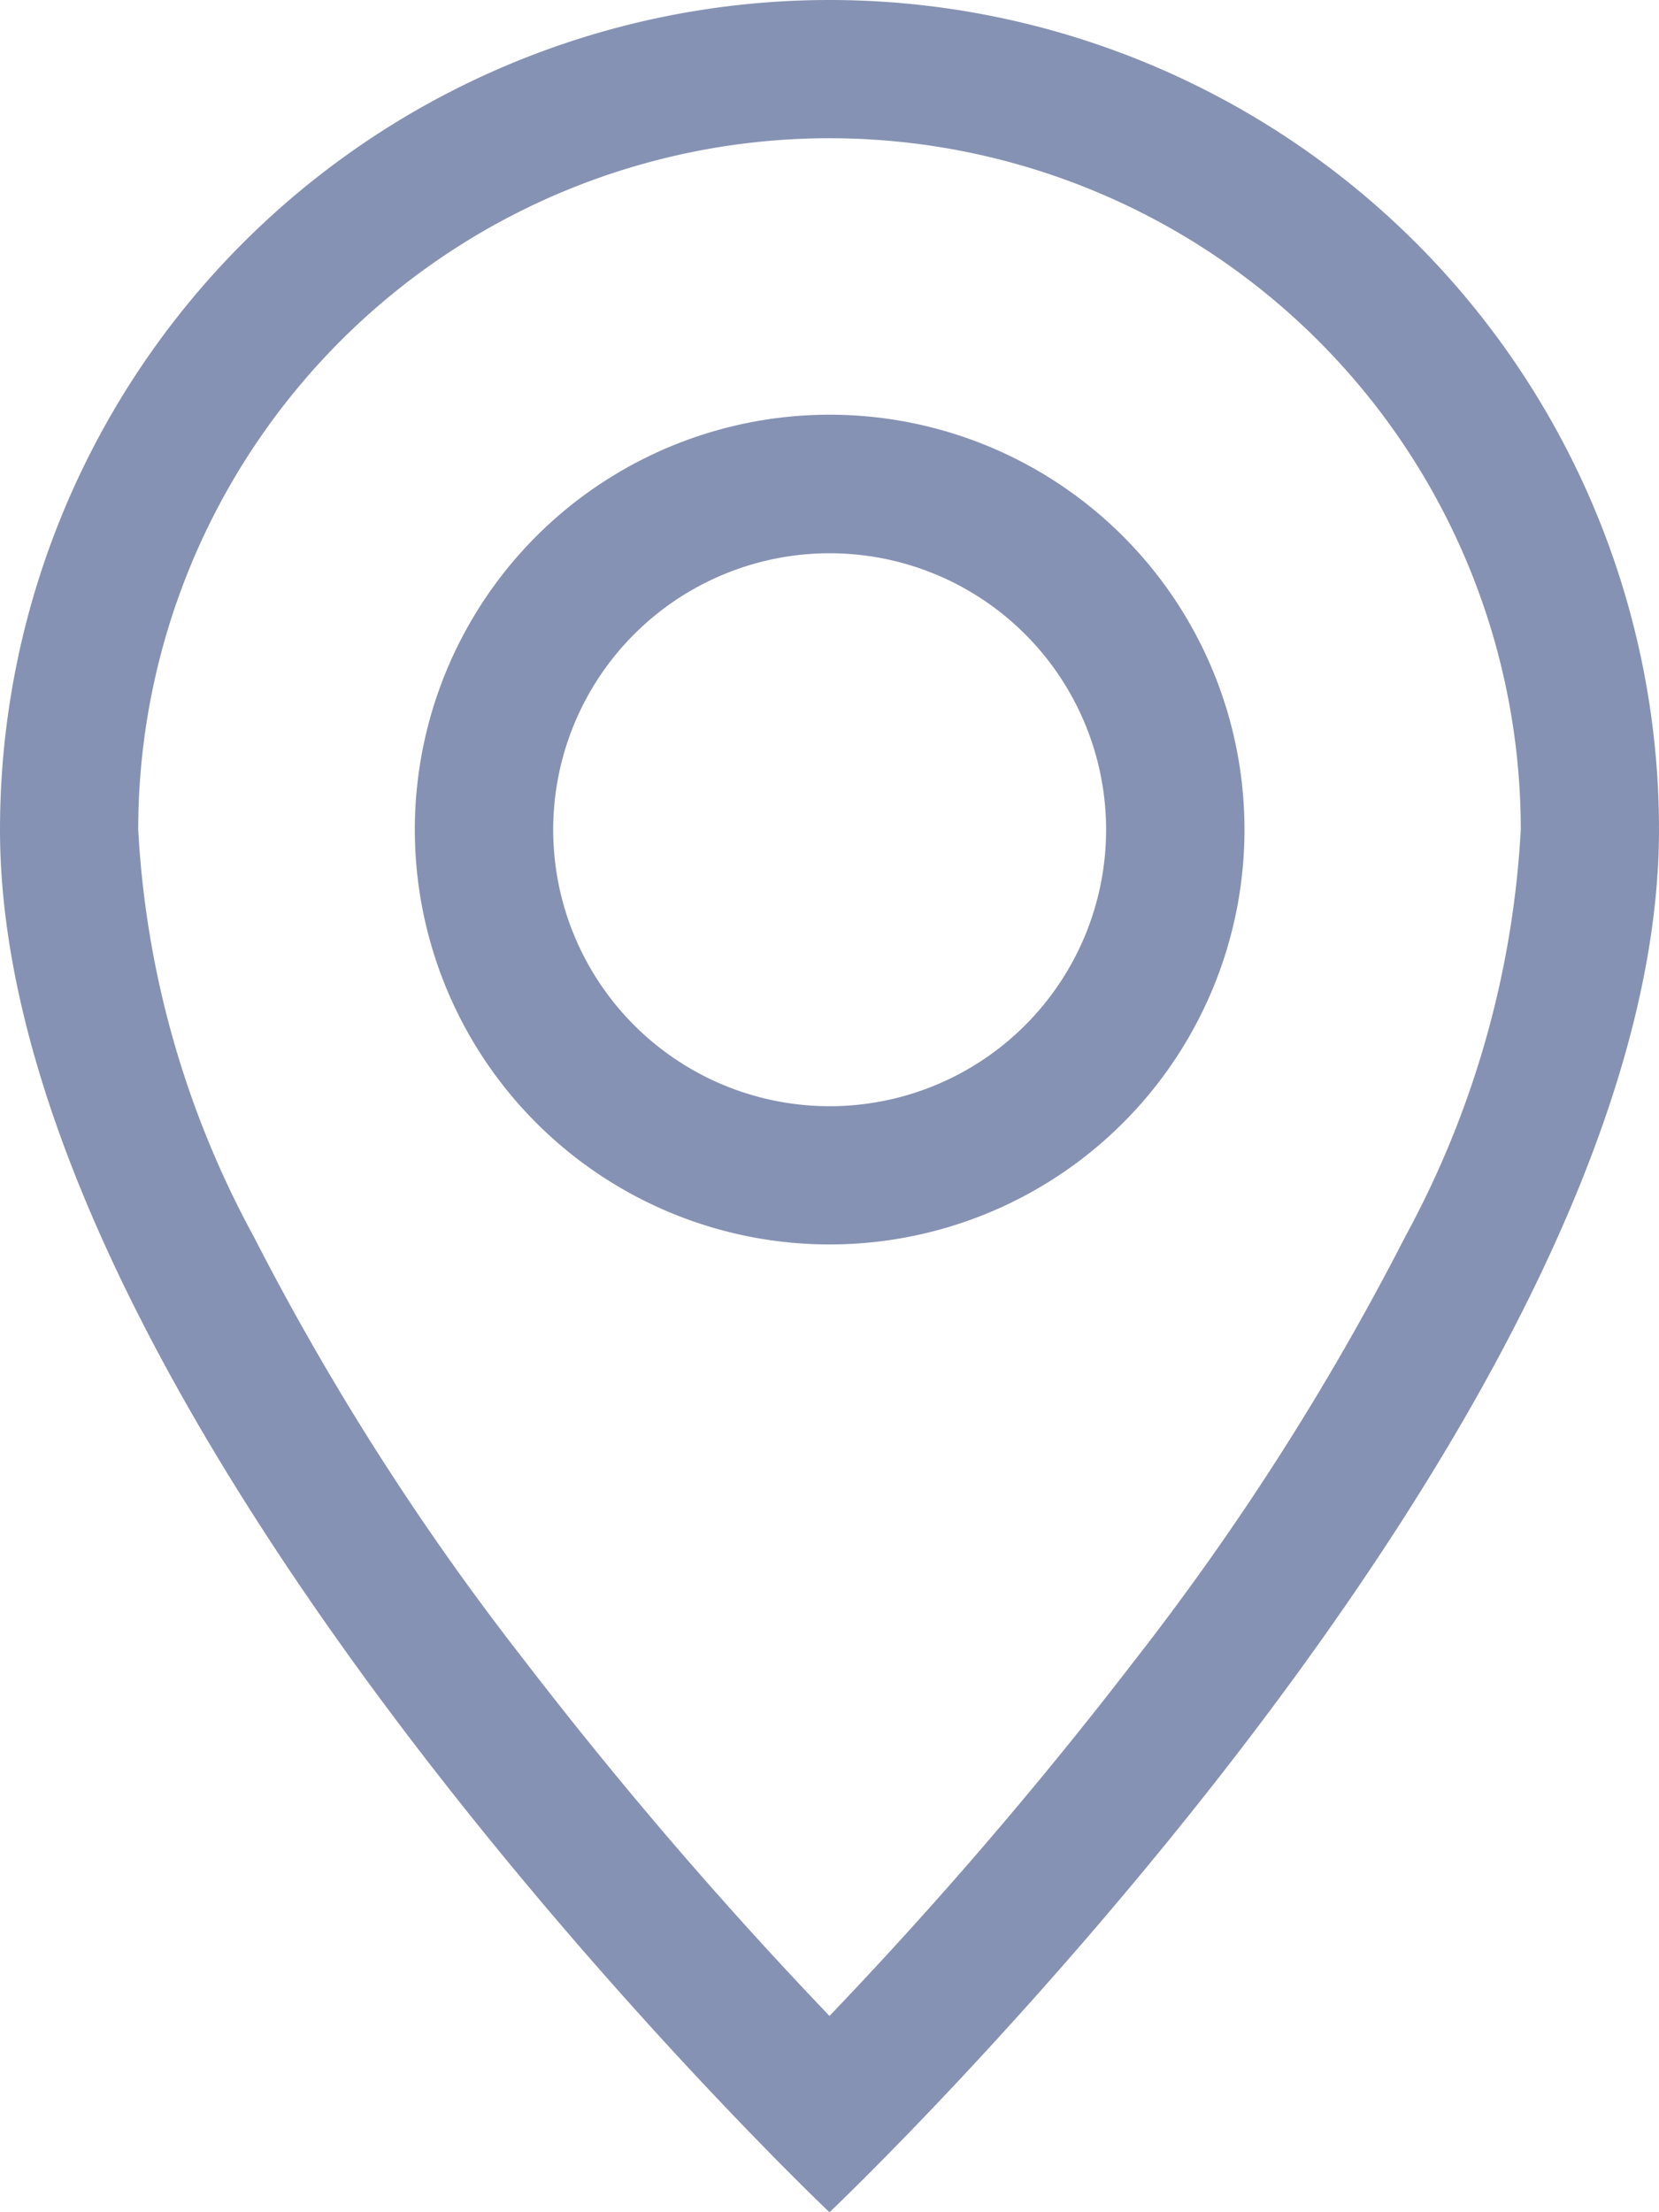
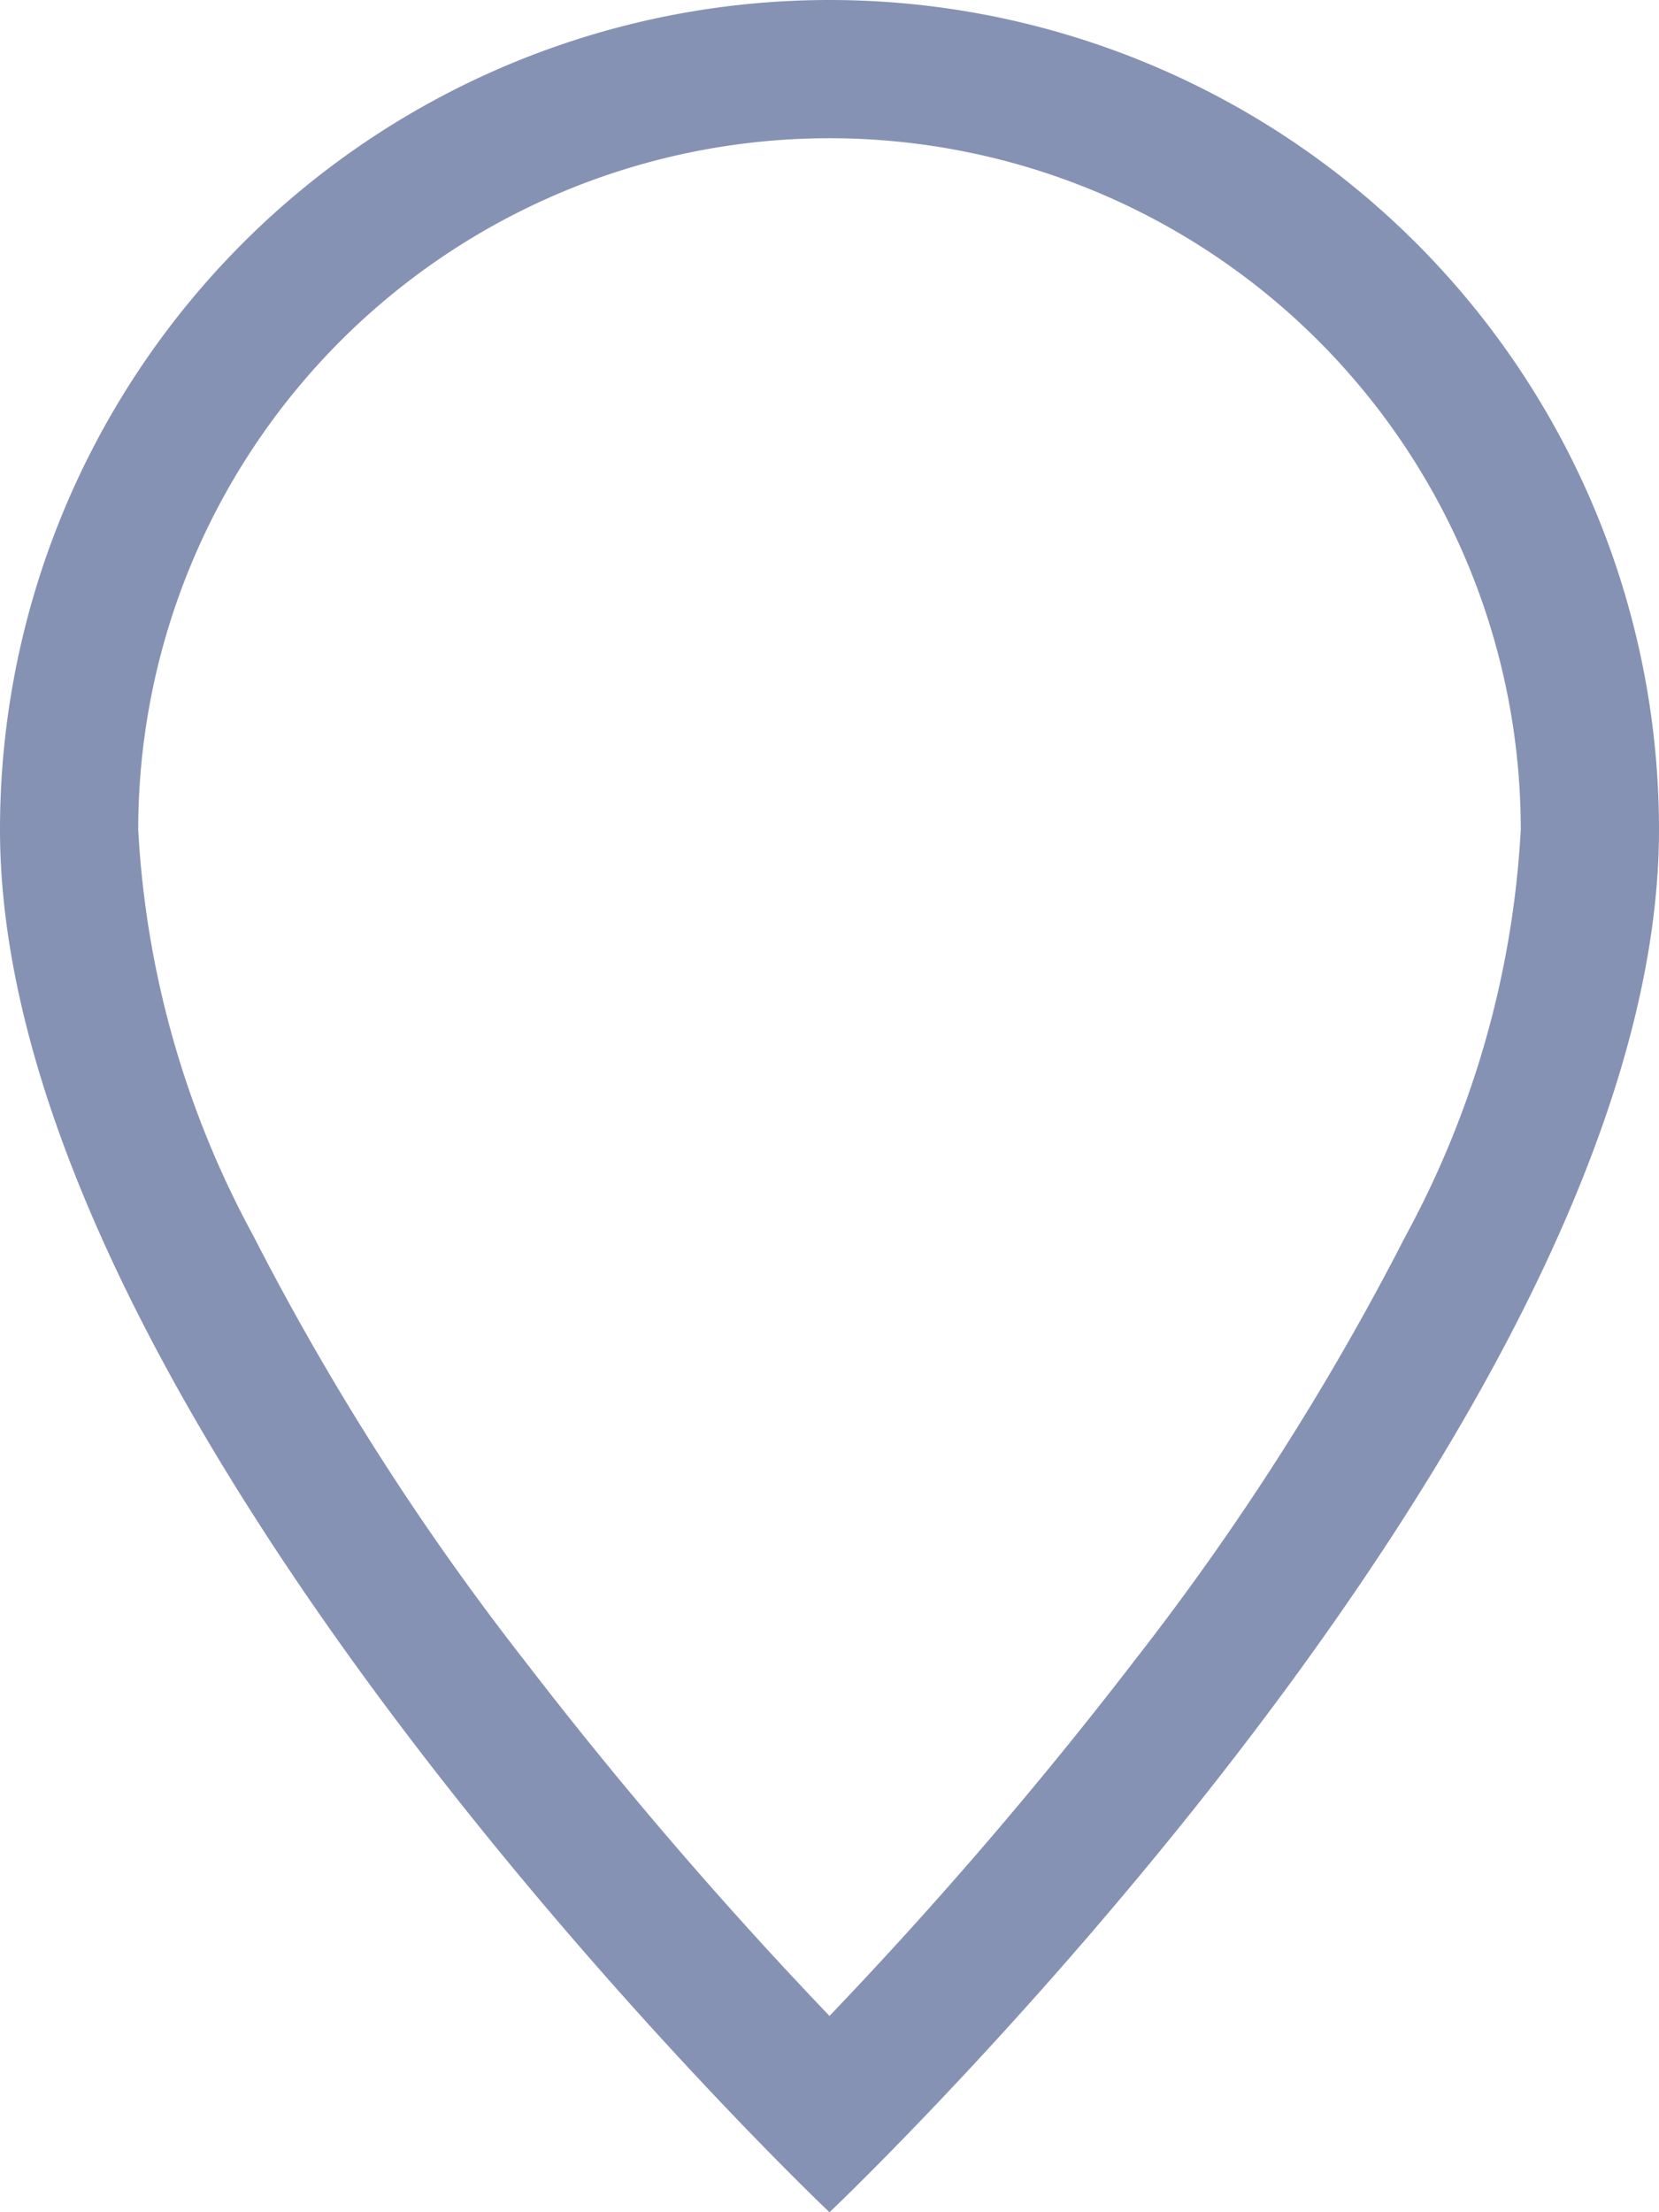
<svg xmlns="http://www.w3.org/2000/svg" width="10.91" height="14.547" viewBox="0 0 10.91 14.547">
  <g id="geo-alt" transform="translate(-2)" opacity="0.5">
    <path id="Path_23" data-name="Path 23" d="M11.243,8.128a17.48,17.48,0,0,1-1.782,2.791,28.633,28.633,0,0,1-2.006,2.337,28.623,28.623,0,0,1-2.006-2.337A17.48,17.48,0,0,1,3.667,8.128a6.29,6.29,0,0,1-.758-2.673,4.546,4.546,0,1,1,9.092,0,6.3,6.3,0,0,1-.758,2.673ZM7.455,14.547s5.455-5.17,5.455-9.092A5.455,5.455,0,1,0,2,5.455C2,9.377,7.455,14.547,7.455,14.547Z" fill="#0e2568" />
-     <path id="Path_24" data-name="Path 24" d="M7.728,7.546A1.818,1.818,0,1,1,9.546,5.728,1.818,1.818,0,0,1,7.728,7.546Zm0,.909A2.728,2.728,0,1,0,5,5.728,2.728,2.728,0,0,0,7.728,8.455Z" transform="translate(-0.272 -0.272)" fill="#0e2568" />
  </g>
</svg>